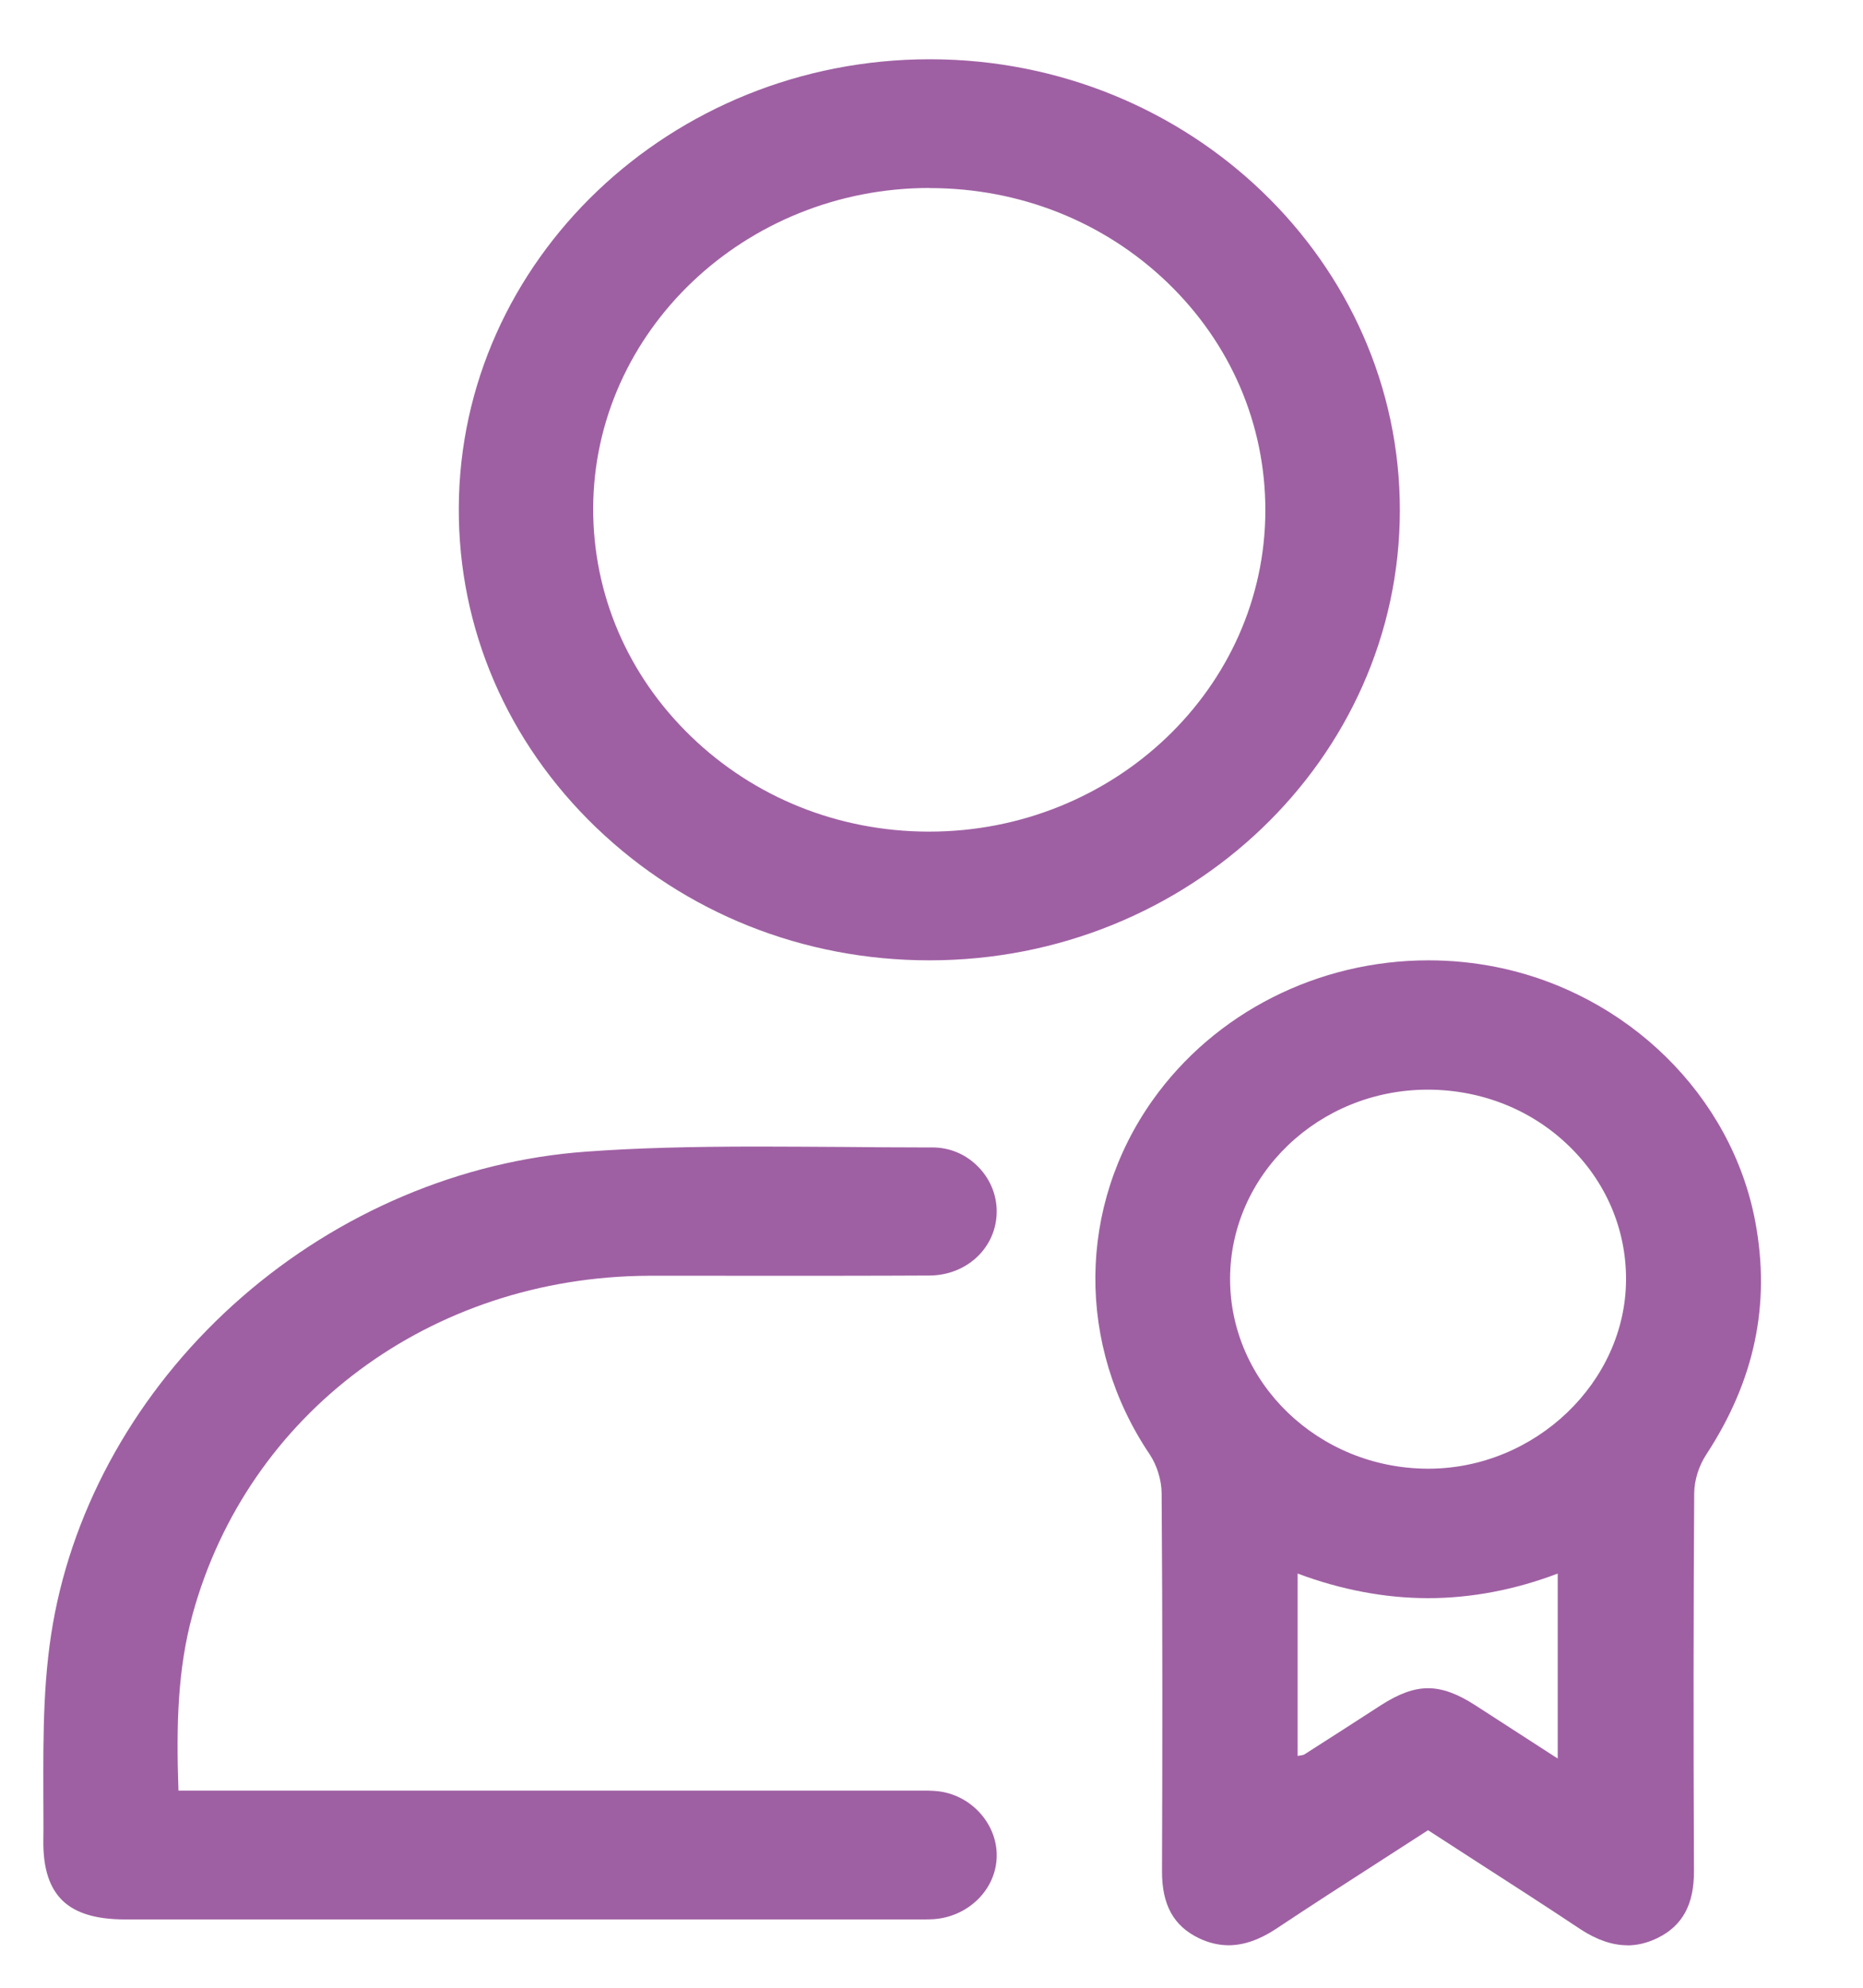
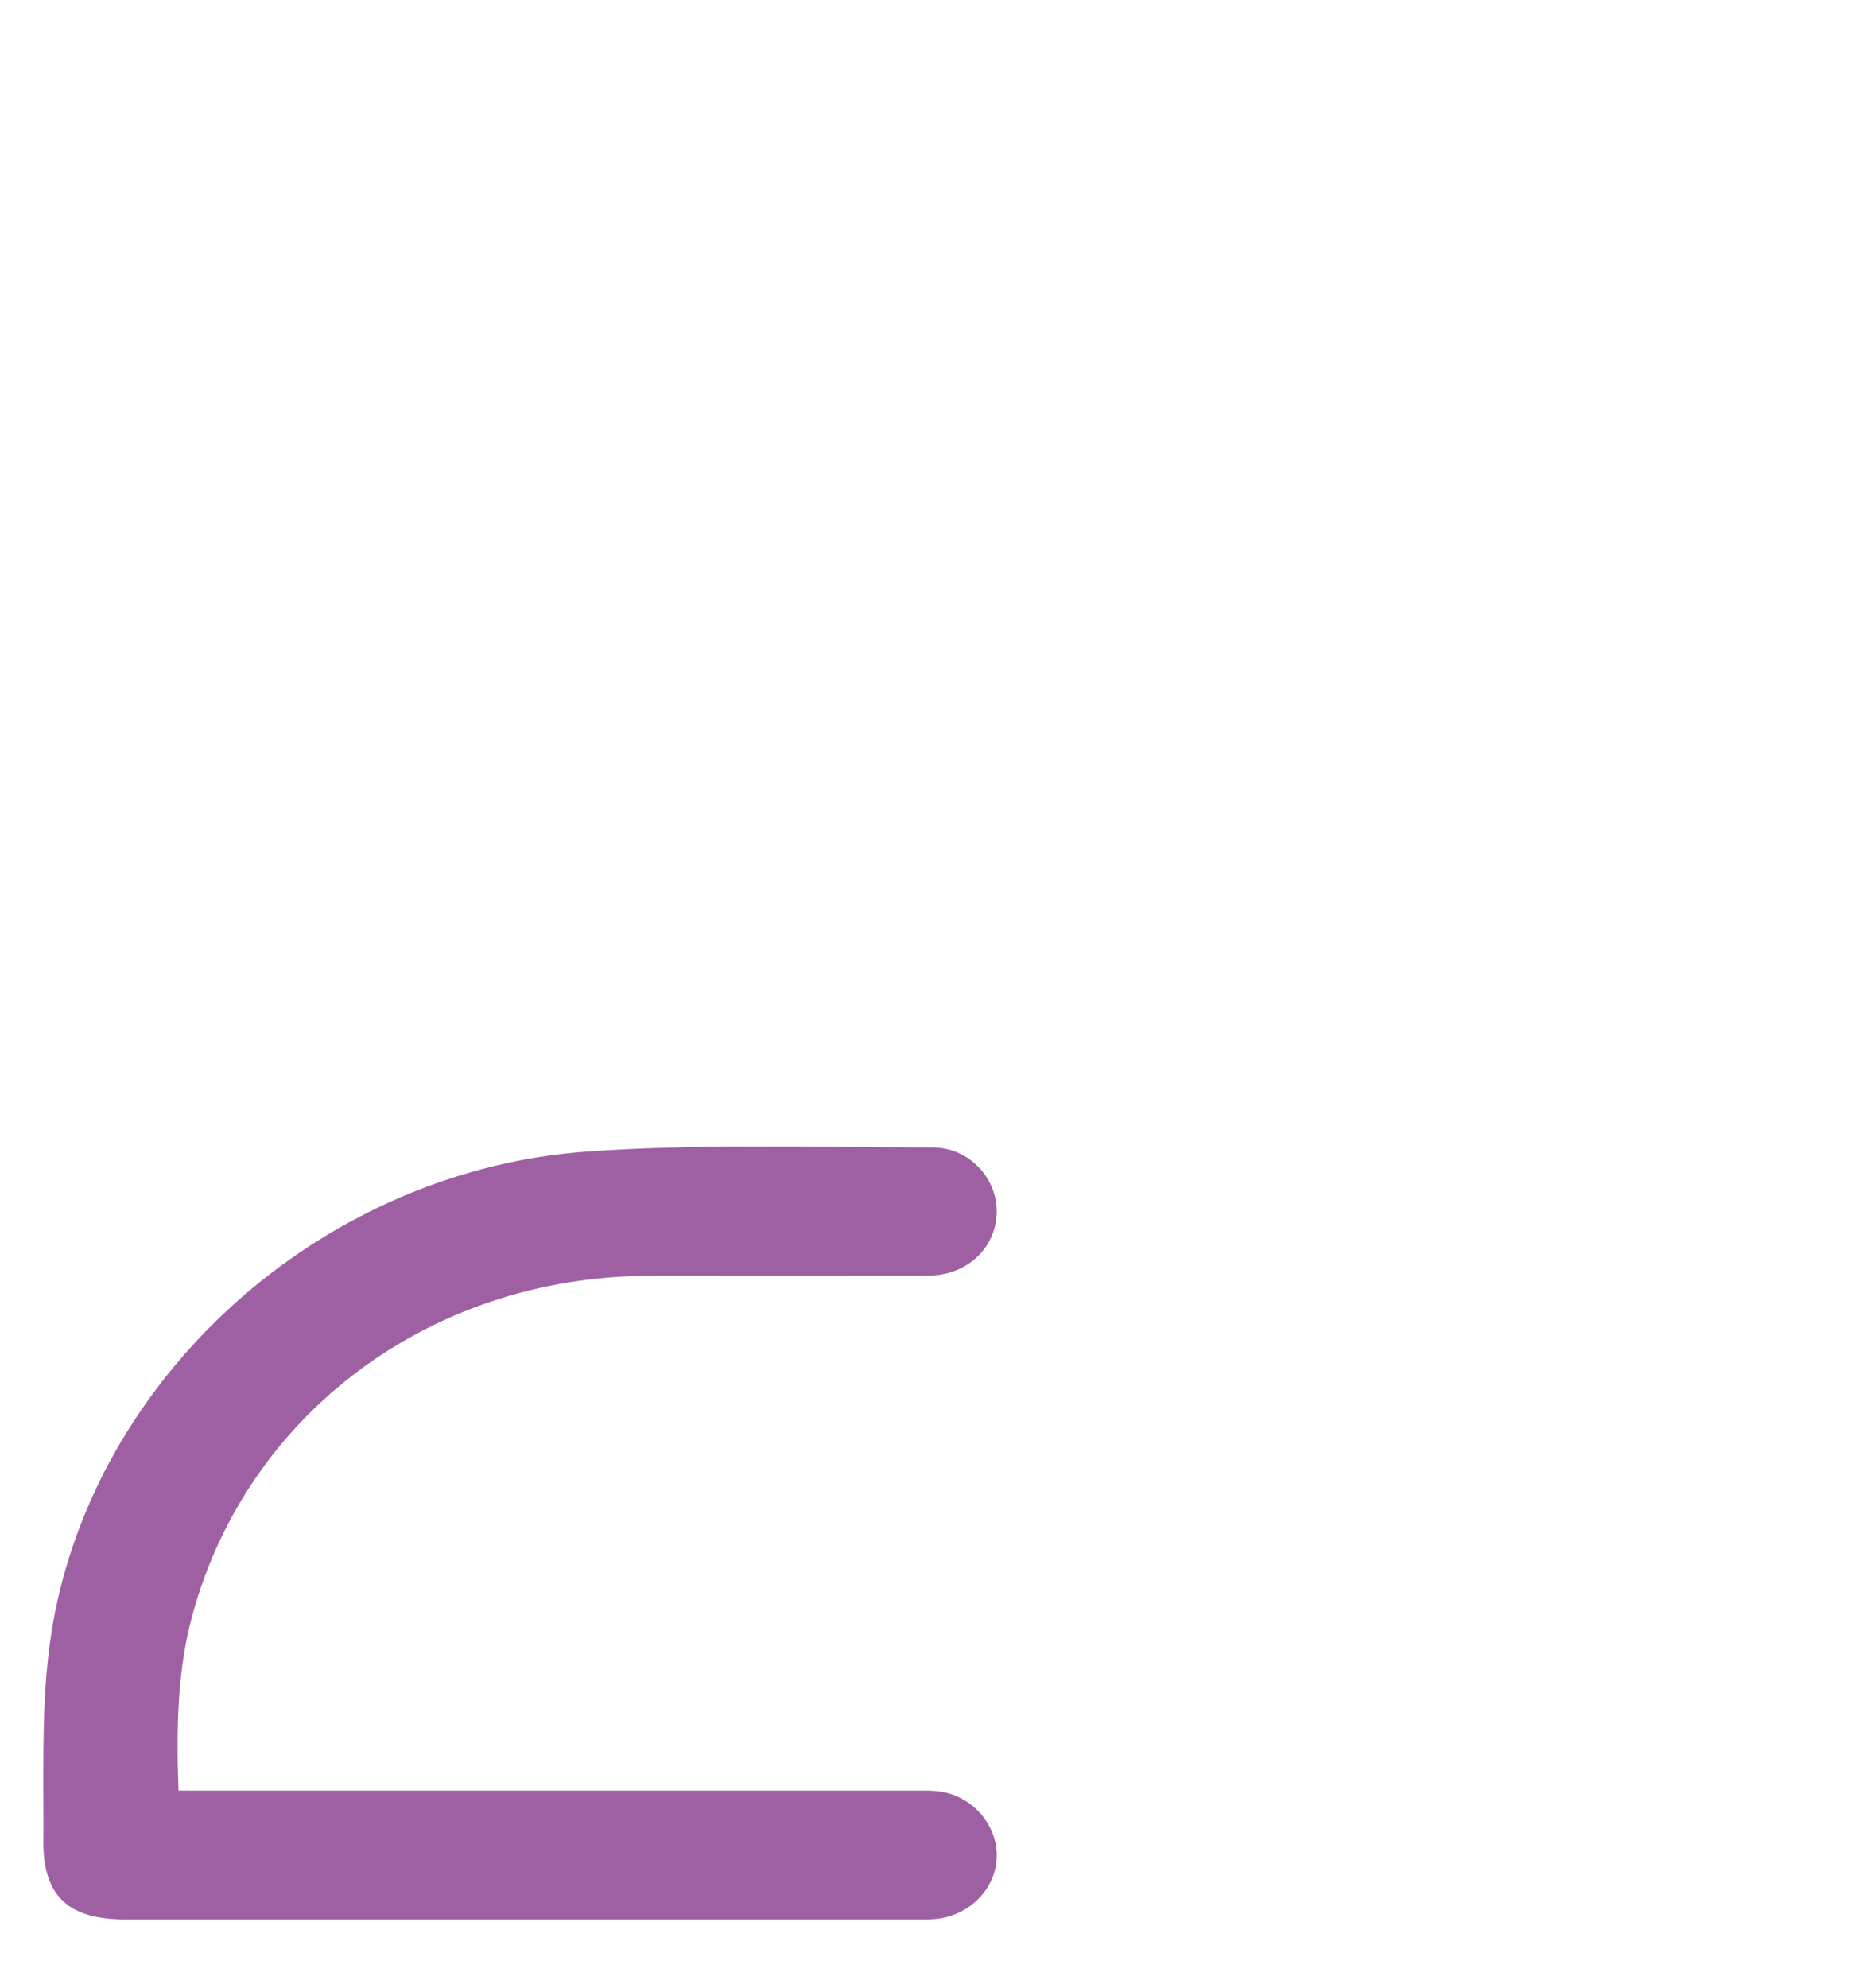
<svg xmlns="http://www.w3.org/2000/svg" width="15" height="16" viewBox="0 0 15 16" fill="none">
-   <path d="M13.101 15.658C12.981 15.658 12.855 15.614 12.725 15.529C12.441 15.34 12.161 15.16 11.866 14.97L11.498 14.732L11.135 14.966C10.847 15.151 10.555 15.339 10.271 15.528C10.14 15.614 10.013 15.658 9.893 15.658C9.813 15.658 9.732 15.639 9.653 15.601C9.449 15.503 9.355 15.332 9.356 15.062C9.359 14.172 9.361 13.115 9.353 12.02C9.352 11.913 9.315 11.794 9.257 11.707C8.665 10.829 8.674 9.71 9.281 8.855C9.782 8.15 10.613 7.73 11.502 7.73C11.684 7.73 11.866 7.748 12.043 7.783C13.102 7.994 13.942 8.818 14.133 9.835C14.257 10.499 14.128 11.112 13.738 11.708C13.678 11.799 13.642 11.915 13.641 12.019C13.635 12.953 13.634 13.948 13.639 15.061C13.64 15.33 13.547 15.501 13.345 15.6C13.265 15.639 13.183 15.659 13.102 15.659L13.101 15.658ZM11.498 13.589C11.613 13.589 11.734 13.633 11.878 13.726L12.542 14.155V12.666C12.195 12.798 11.843 12.864 11.498 12.864C11.152 12.864 10.798 12.797 10.448 12.666V14.134C10.461 14.132 10.47 14.13 10.478 14.129C10.49 14.127 10.498 14.125 10.502 14.122C10.708 13.991 10.914 13.858 11.118 13.726C11.263 13.633 11.383 13.589 11.498 13.589H11.498ZM11.492 8.771C10.617 8.773 9.905 9.456 9.904 10.294C9.904 11.133 10.616 11.818 11.493 11.822H11.5C12.36 11.822 13.089 11.126 13.092 10.301C13.094 9.893 12.929 9.509 12.628 9.22C12.327 8.93 11.924 8.771 11.495 8.771H11.491H11.492Z" fill="#9F60A3" />
-   <path d="M7.482 7.73C6.469 7.73 5.517 7.35 4.8 6.661C4.083 5.972 3.69 5.059 3.694 4.089C3.701 2.097 5.402 0.477 7.486 0.477H7.494C9.579 0.481 11.274 2.111 11.271 4.11C11.269 6.106 9.571 7.73 7.485 7.73H7.482ZM7.485 1.513C5.997 1.513 4.782 2.668 4.776 4.089C4.774 4.782 5.053 5.434 5.563 5.927C6.073 6.42 6.751 6.692 7.473 6.694H7.481C8.972 6.694 10.186 5.535 10.188 4.11C10.189 3.416 9.909 2.764 9.399 2.274C8.889 1.784 8.21 1.514 7.486 1.514H7.485L7.485 1.513Z" fill="#9F60A3" />
  <path d="M7.365 15.45H1.006C0.773 15.45 0.608 15.4 0.503 15.298C0.398 15.196 0.347 15.039 0.349 14.819C0.351 14.696 0.349 14.573 0.349 14.45C0.348 13.944 0.346 13.468 0.443 12.979C0.633 12.023 1.166 11.122 1.945 10.443C2.729 9.759 3.714 9.342 4.719 9.27C5.115 9.241 5.543 9.229 6.106 9.229C6.324 9.229 6.542 9.231 6.76 9.232H6.771C6.994 9.234 7.216 9.236 7.437 9.236H7.507C7.642 9.236 7.768 9.287 7.865 9.381C7.968 9.479 8.026 9.615 8.025 9.753C8.024 10.04 7.787 10.265 7.485 10.267C7.255 10.268 7.024 10.269 6.794 10.269H5.842C5.635 10.268 5.427 10.269 5.219 10.269C3.468 10.279 1.994 11.375 1.55 12.997C1.431 13.433 1.418 13.879 1.437 14.413H3.284C4.647 14.413 6.01 14.413 7.374 14.413H7.433C7.494 14.413 7.544 14.415 7.592 14.424C7.853 14.475 8.042 14.713 8.024 14.967C8.007 15.222 7.788 15.429 7.518 15.448C7.495 15.449 7.47 15.45 7.446 15.45H7.365Z" fill="#9F60A3" />
</svg>